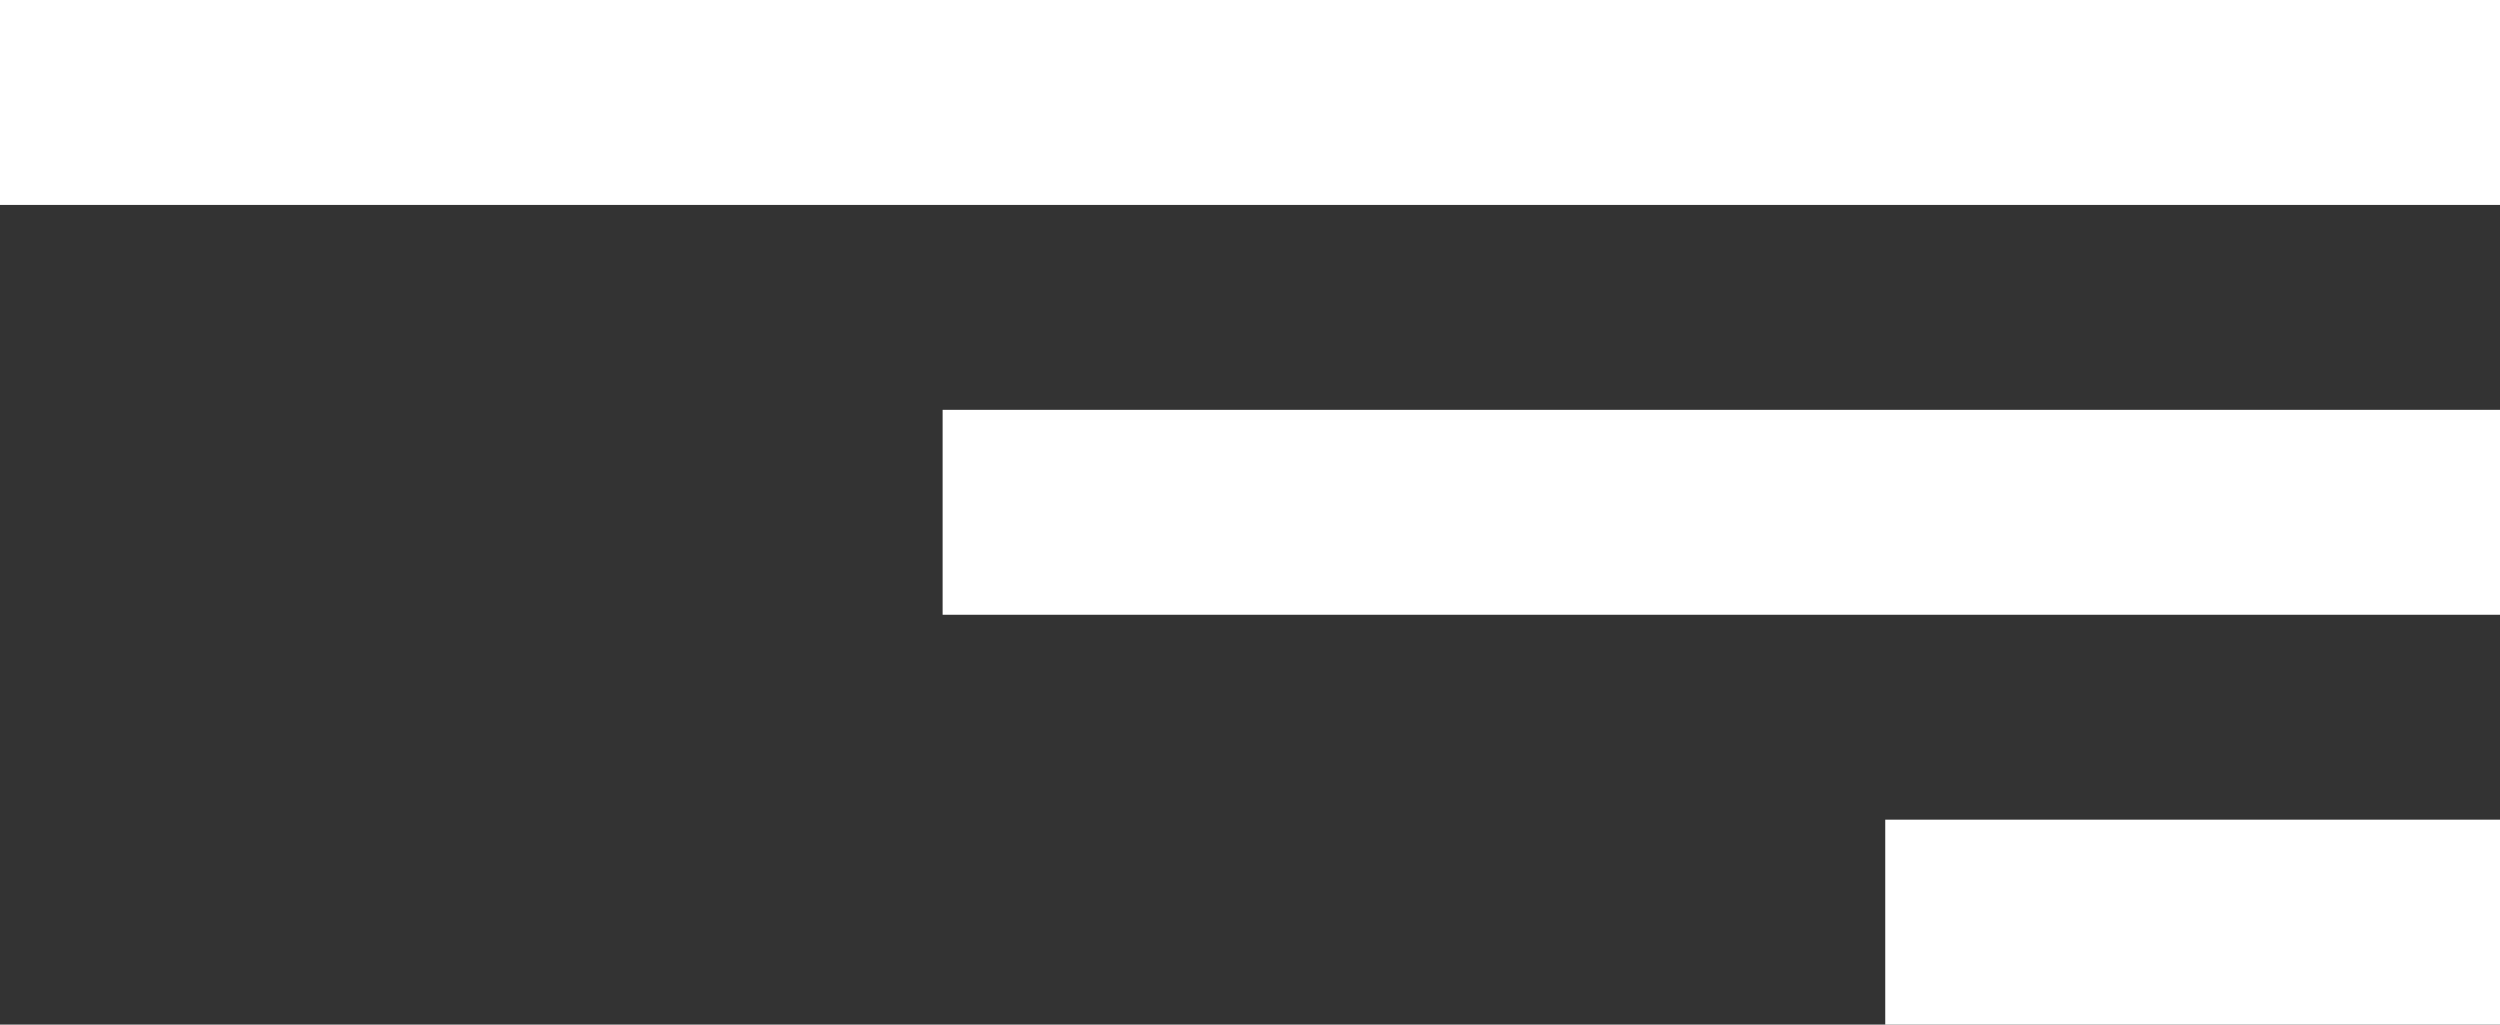
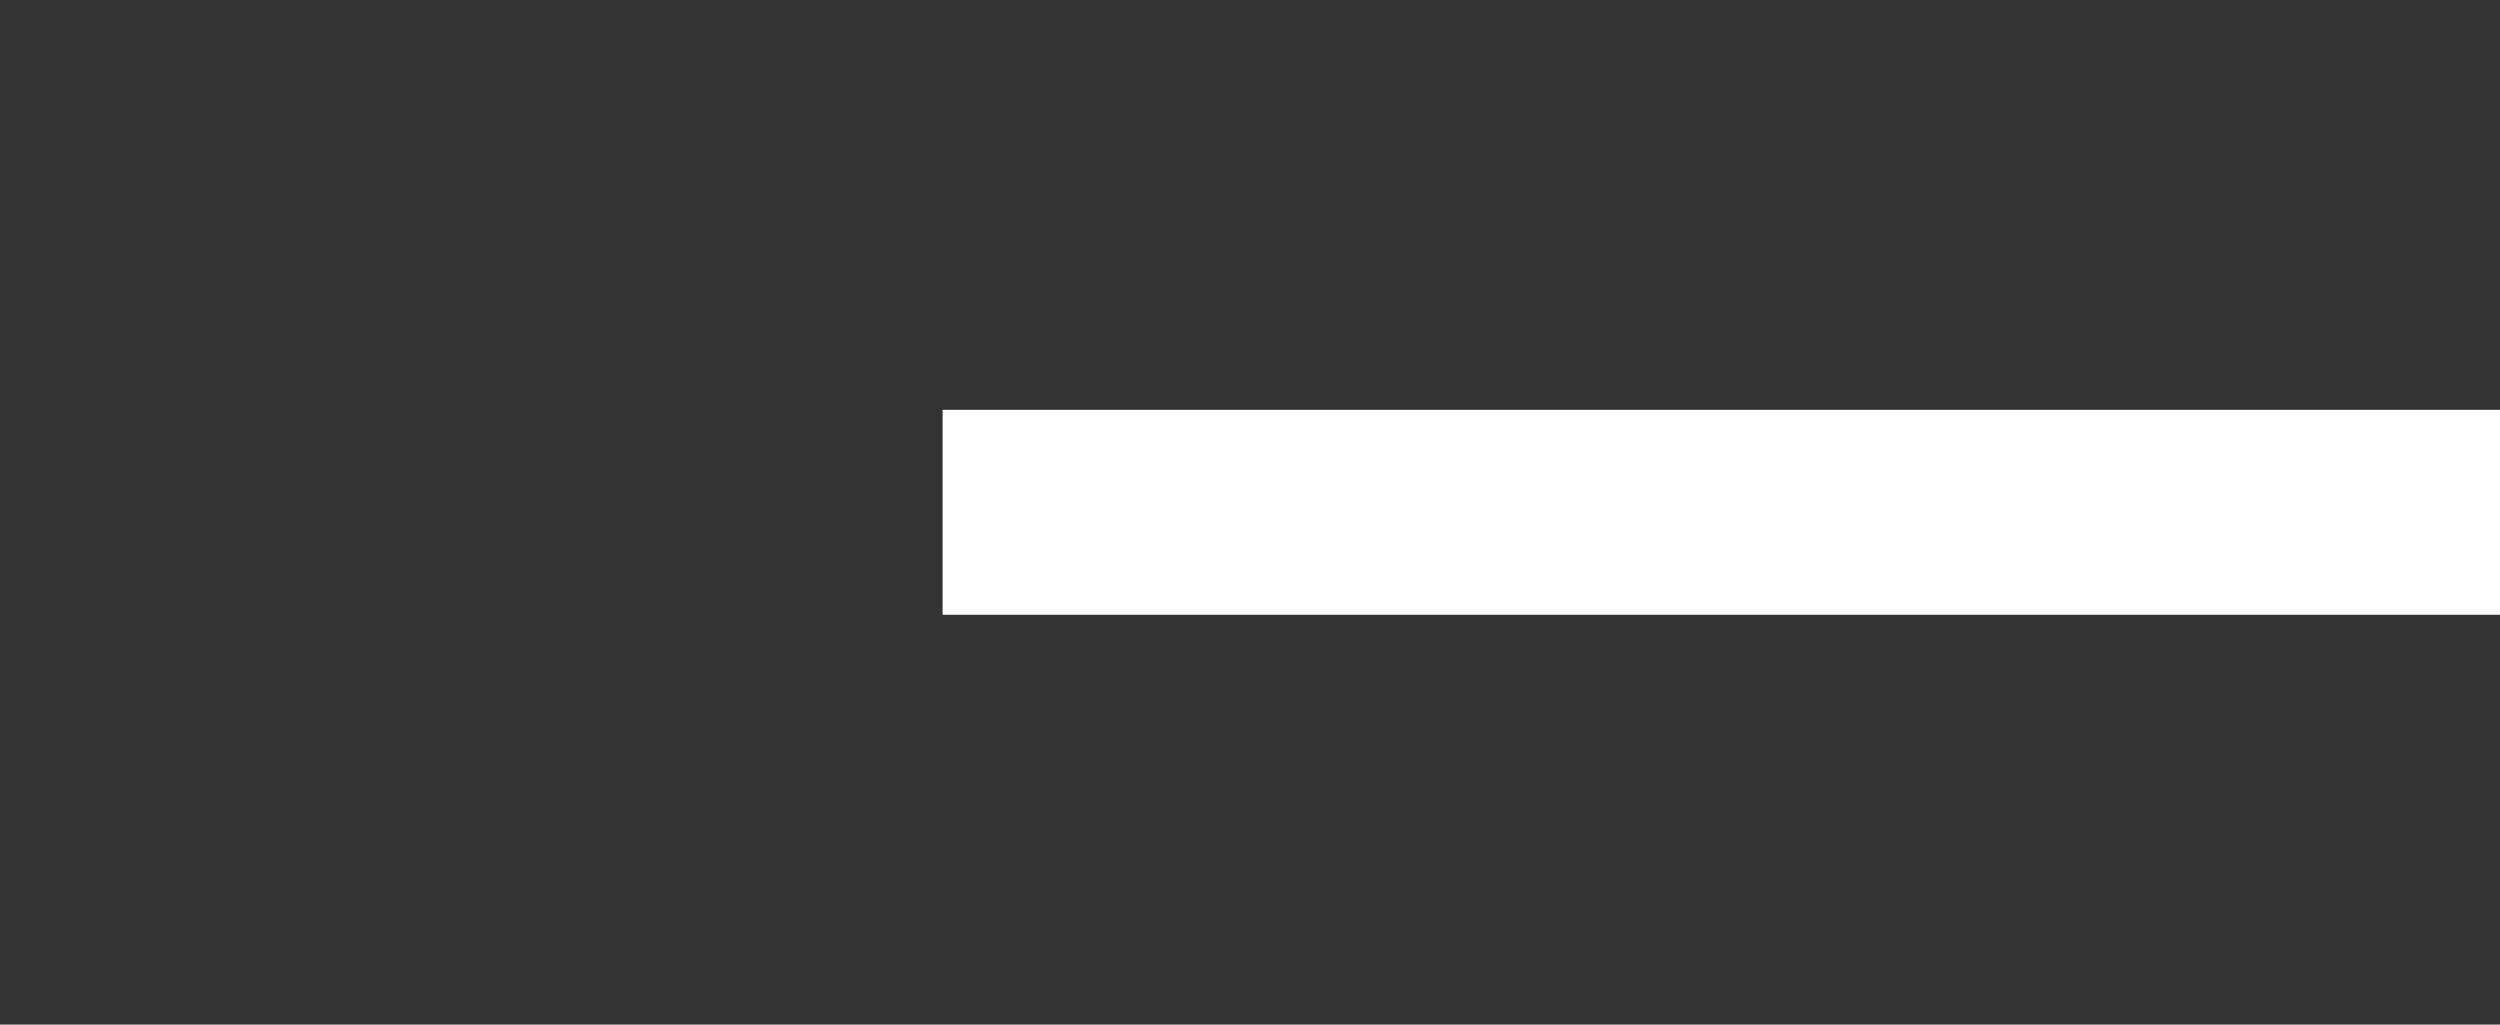
<svg xmlns="http://www.w3.org/2000/svg" width="61" height="25" viewBox="0 0 61 25">
  <rect x="0" y="0" width="61" height="25" fill="#333333" stroke="none" />
  <g transform="translate(-1763.5 -71.5)">
-     <line x2="56" transform="translate(1766 74)" fill="none" stroke="#fff" stroke-linecap="square" stroke-width="5" />
    <line x2="33" transform="translate(1789 84)" fill="none" stroke="#fff" stroke-linecap="square" stroke-width="5" />
-     <line x2="10" transform="translate(1812 94)" fill="none" stroke="#fff" stroke-linecap="square" stroke-width="5" />
  </g>
</svg>